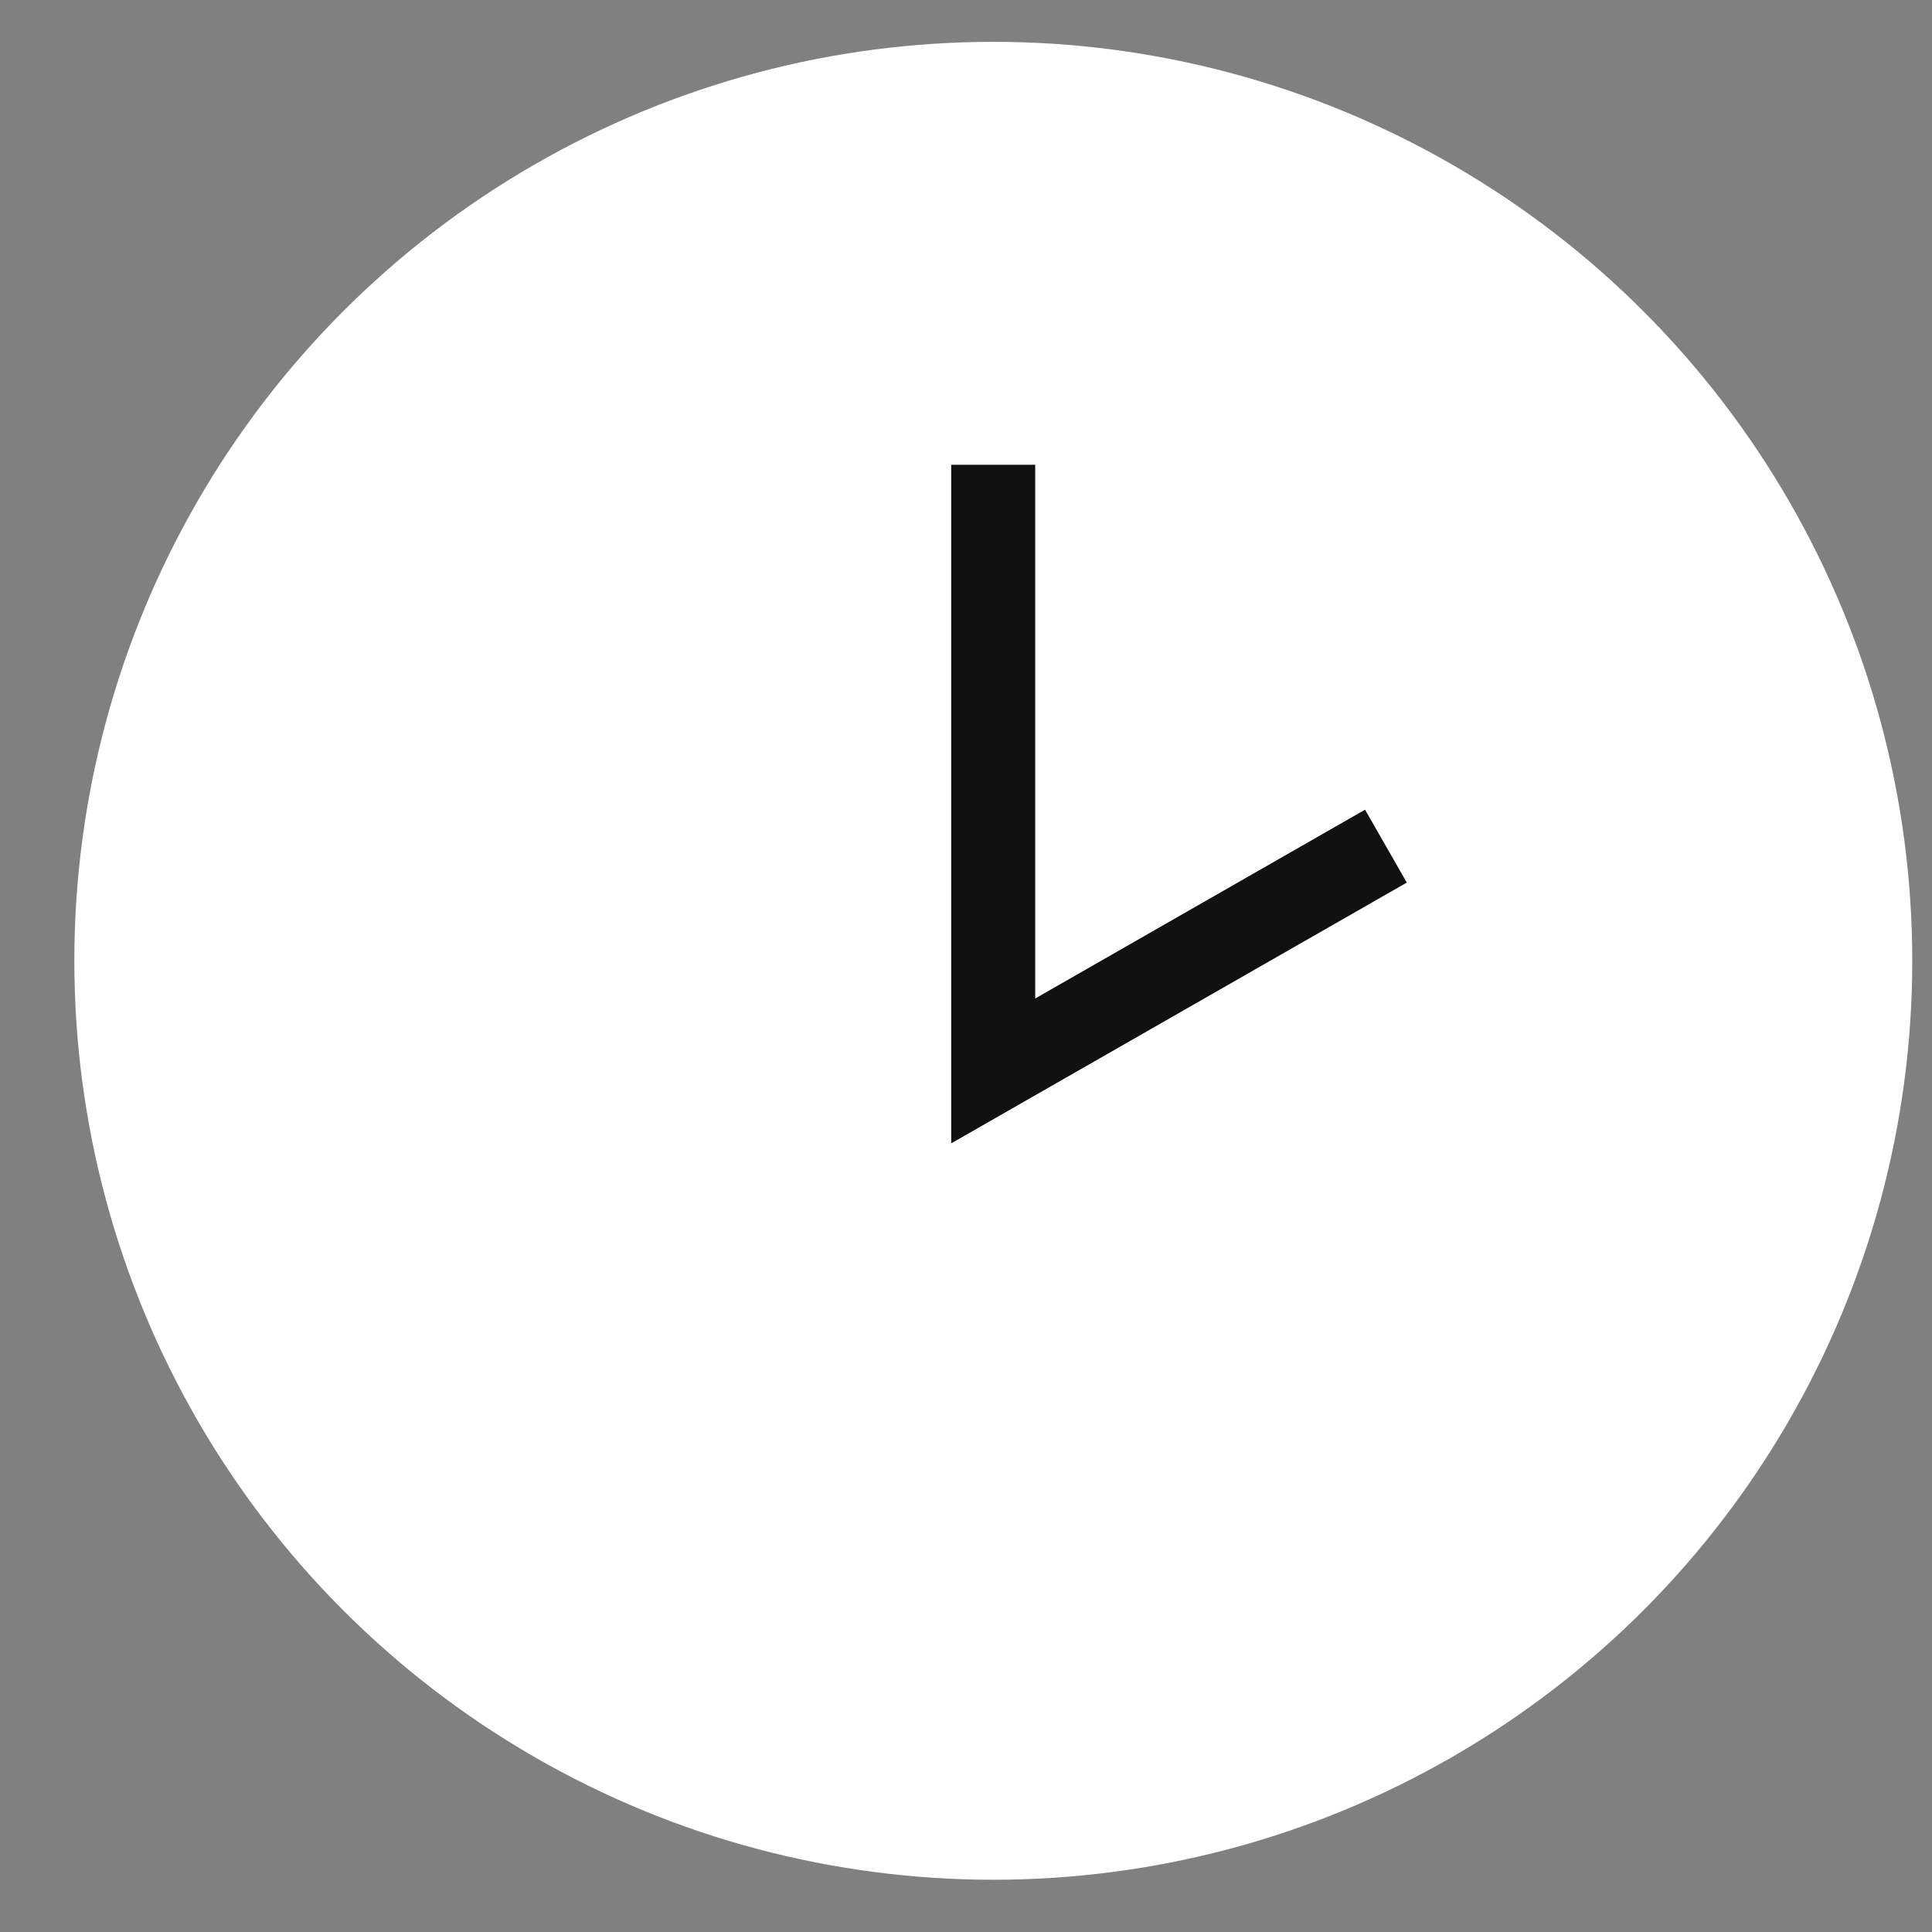
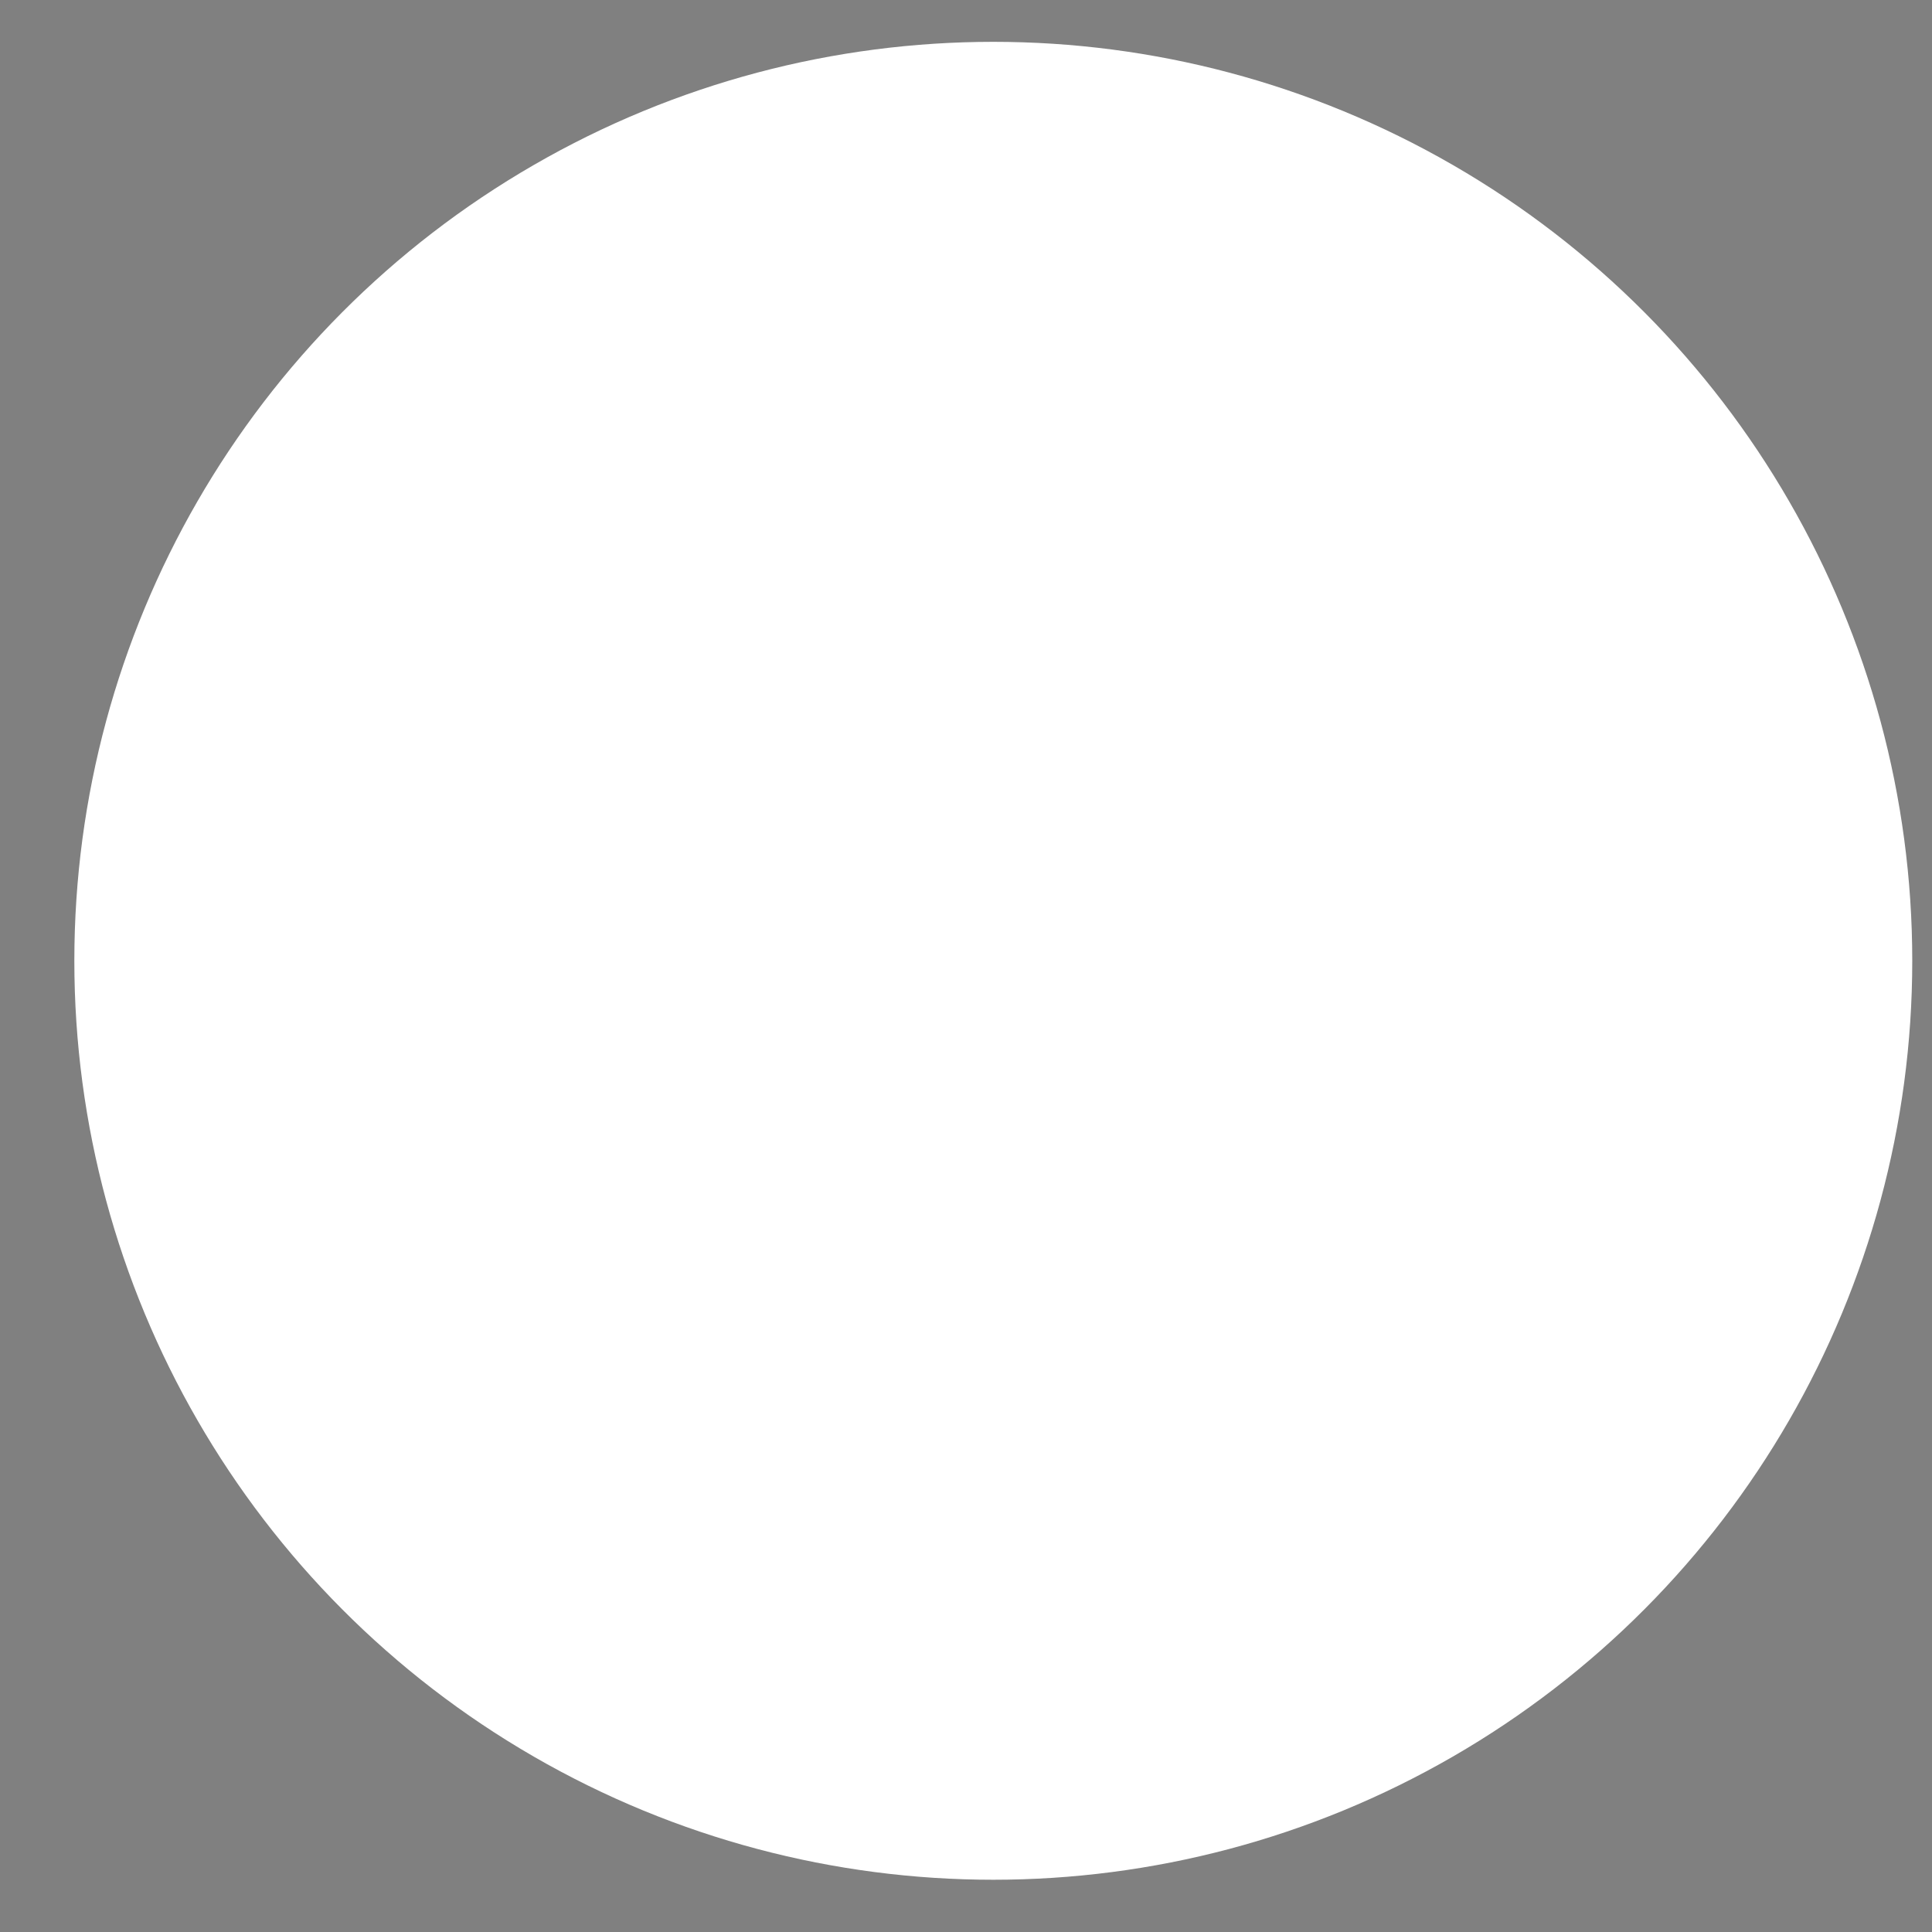
<svg xmlns="http://www.w3.org/2000/svg" width="23" height="23" viewBox="0 0 23 23" fill="none">
  <rect x="0" y="0" width="23" height="23" fill="#808080" stroke="none" />
  <circle cx="11.825" cy="11.438" r="10.94" fill="white" />
-   <path d="M11.824 5.533V12.749L16.499 10.073" stroke="#111111" strokeWidth="0.8" strokeLinecap="round" strokeLinejoin="round" />
</svg>